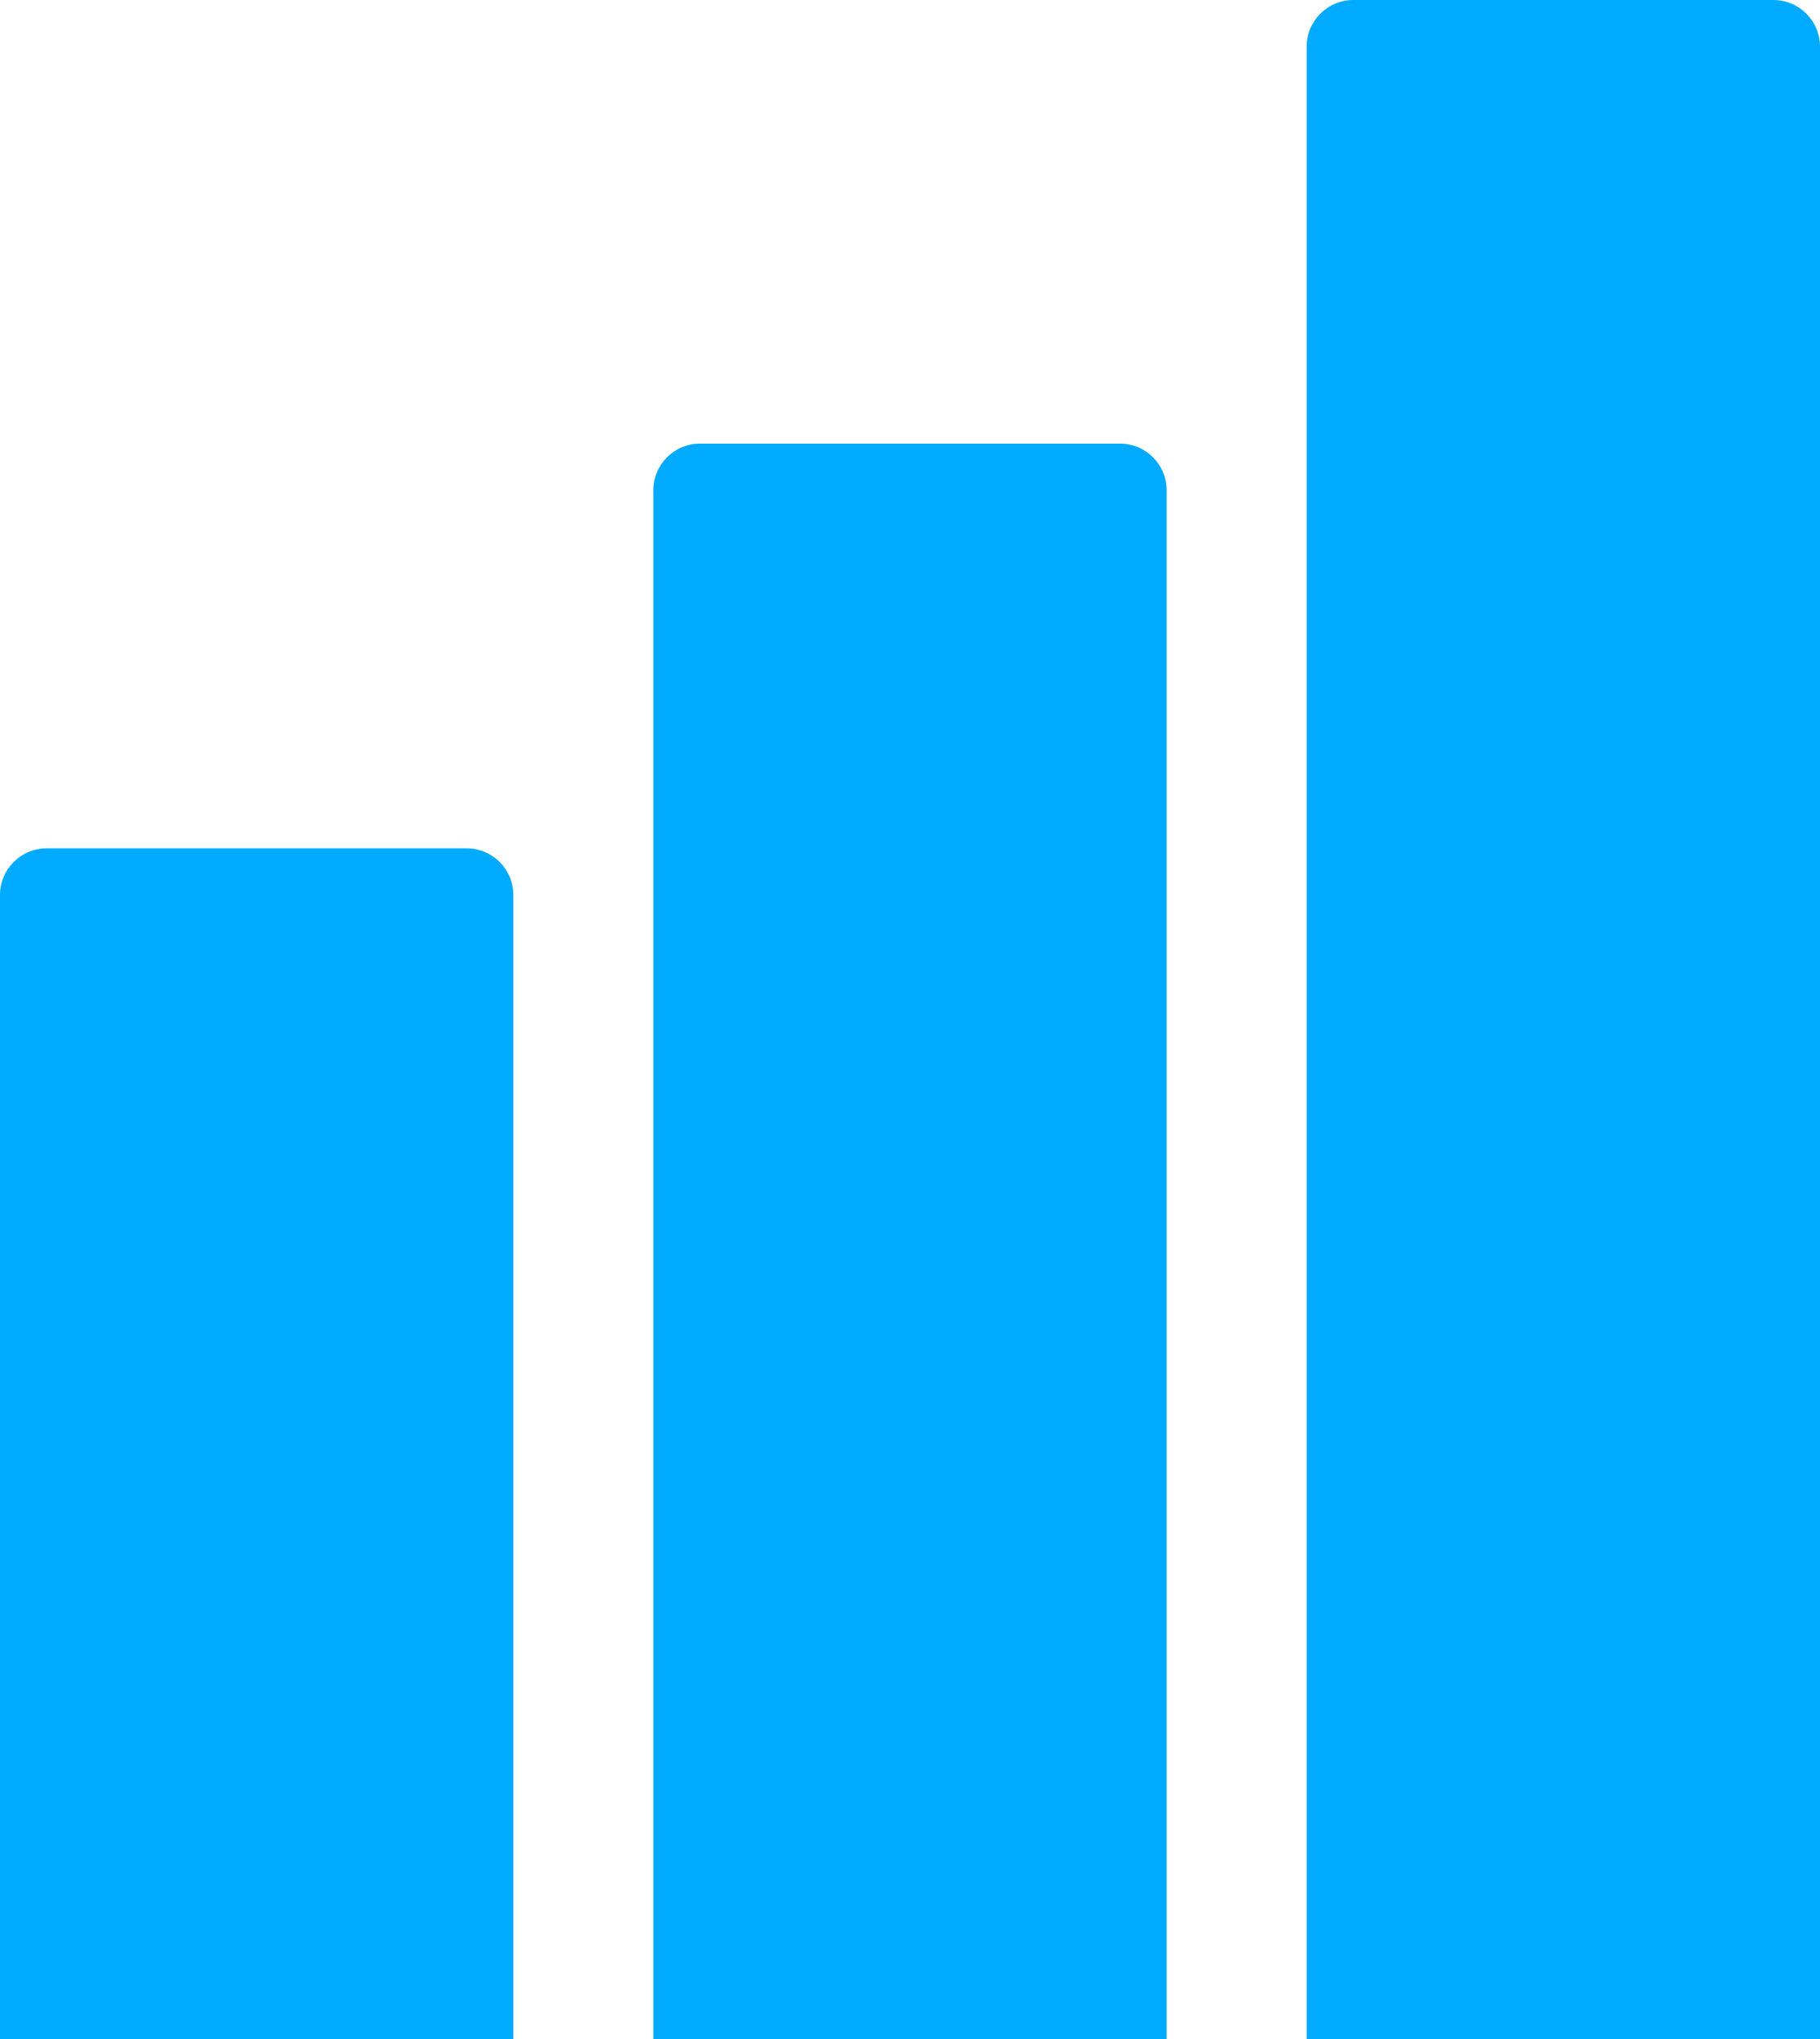
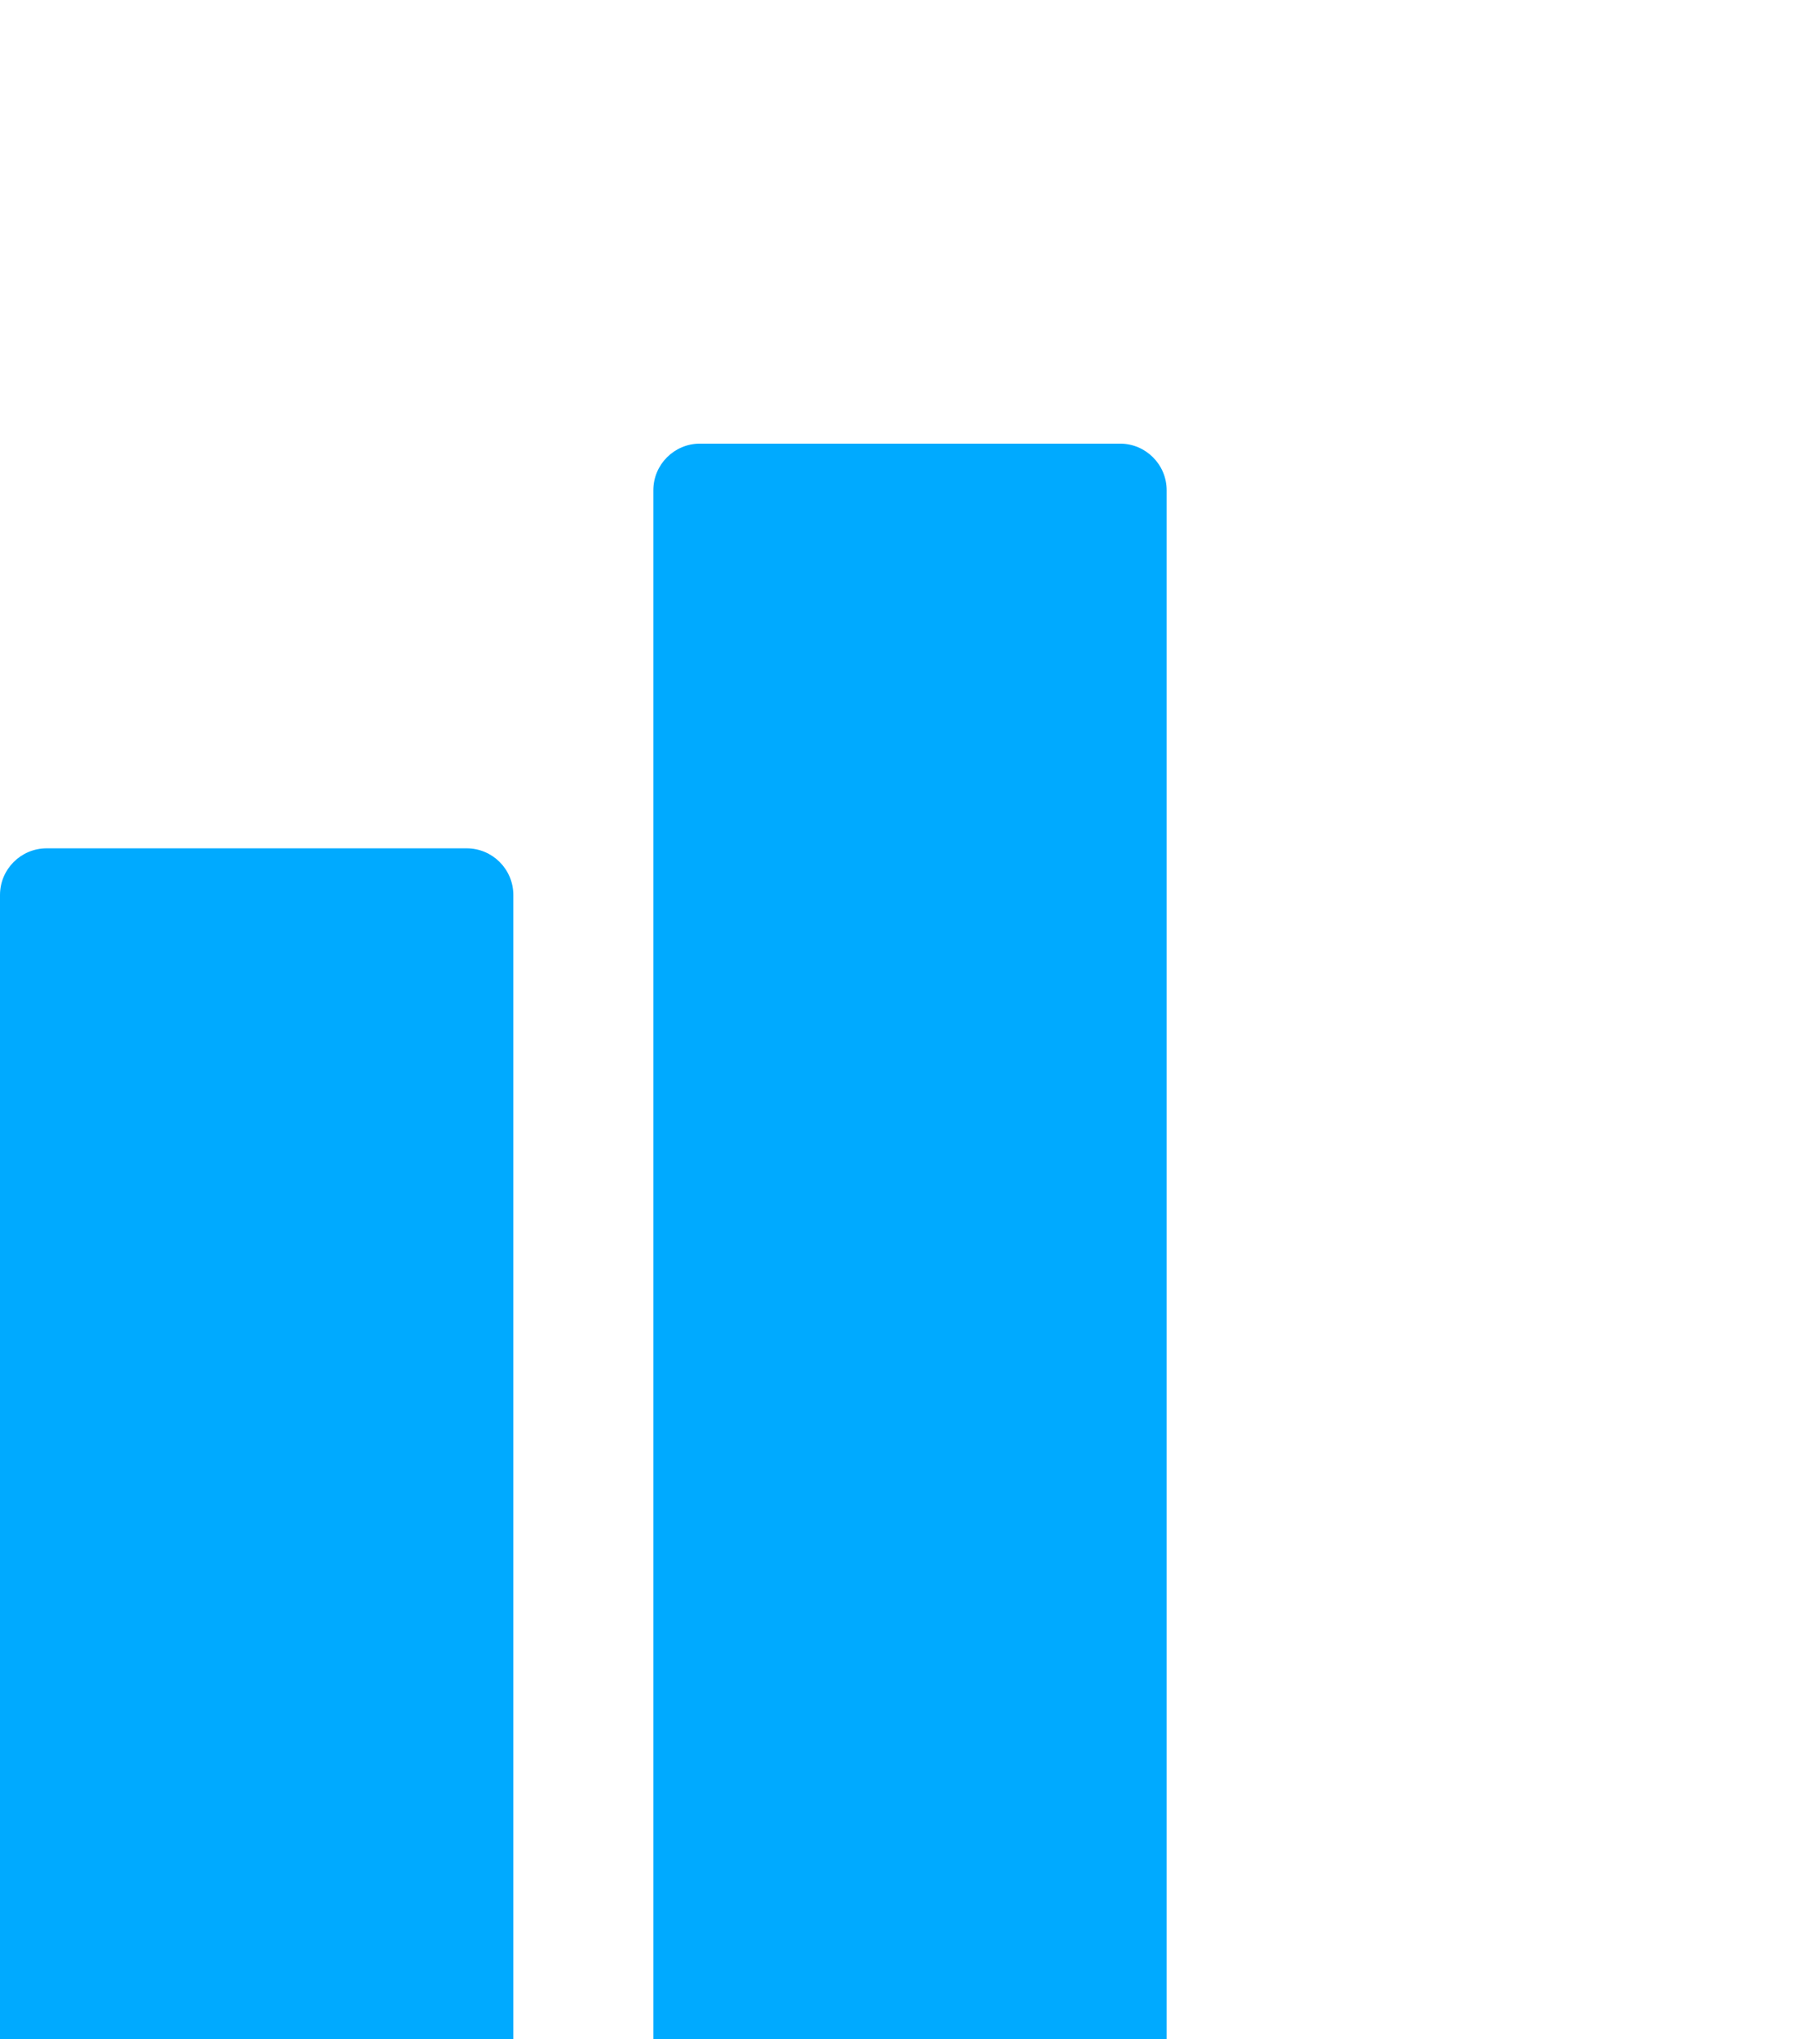
<svg xmlns="http://www.w3.org/2000/svg" width="234" height="262" viewBox="0 0 234 262" fill="none">
-   <path d="M168 6C168 2.686 170.686 0 174 0H228C231.314 0 234 2.686 234 6V262H168V6Z" fill="#00AAFF" />
  <path d="M84 63C84 59.686 86.686 57 90 57H144C147.314 57 150 59.686 150 63V262H84V63Z" fill="#00AAFF" />
  <path d="M0 115C0 111.686 2.686 109 6 109H60C63.314 109 66 111.686 66 115V262H0V115Z" fill="#00AAFF" />
</svg>